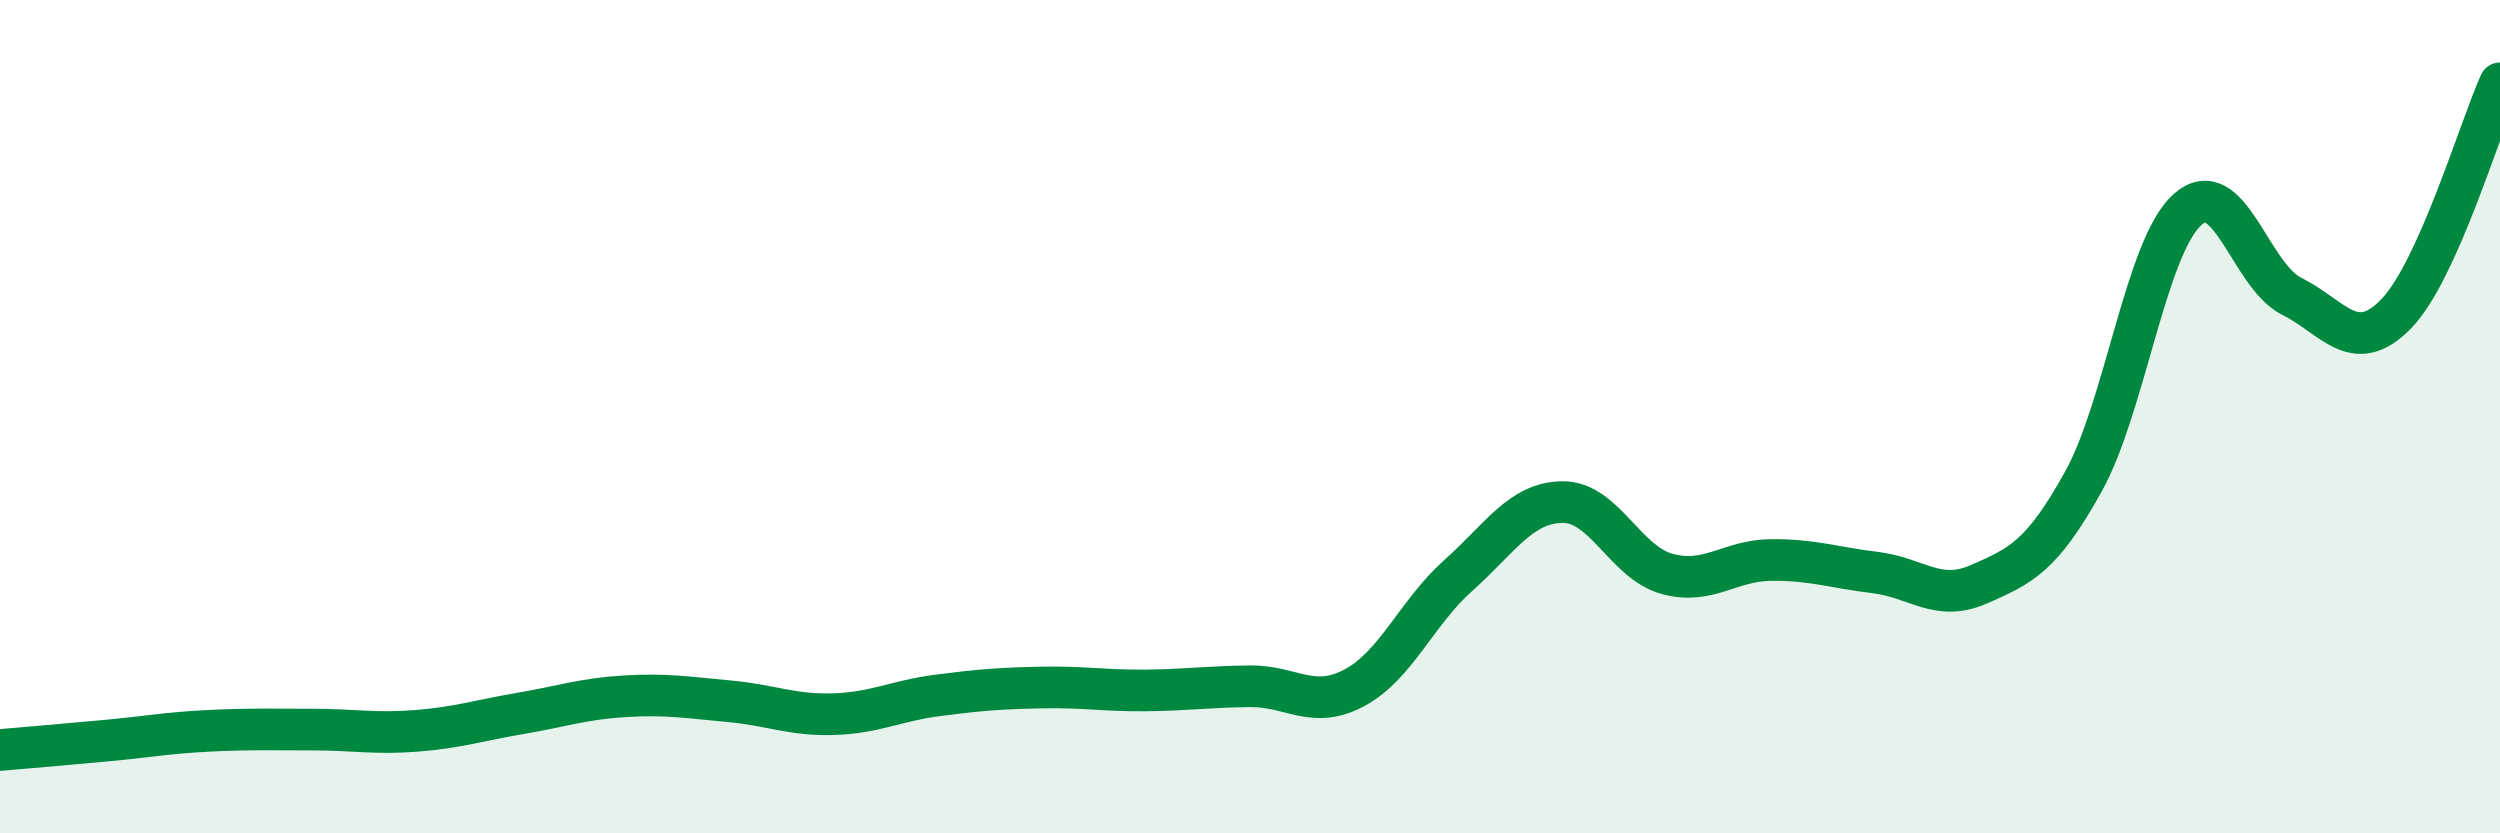
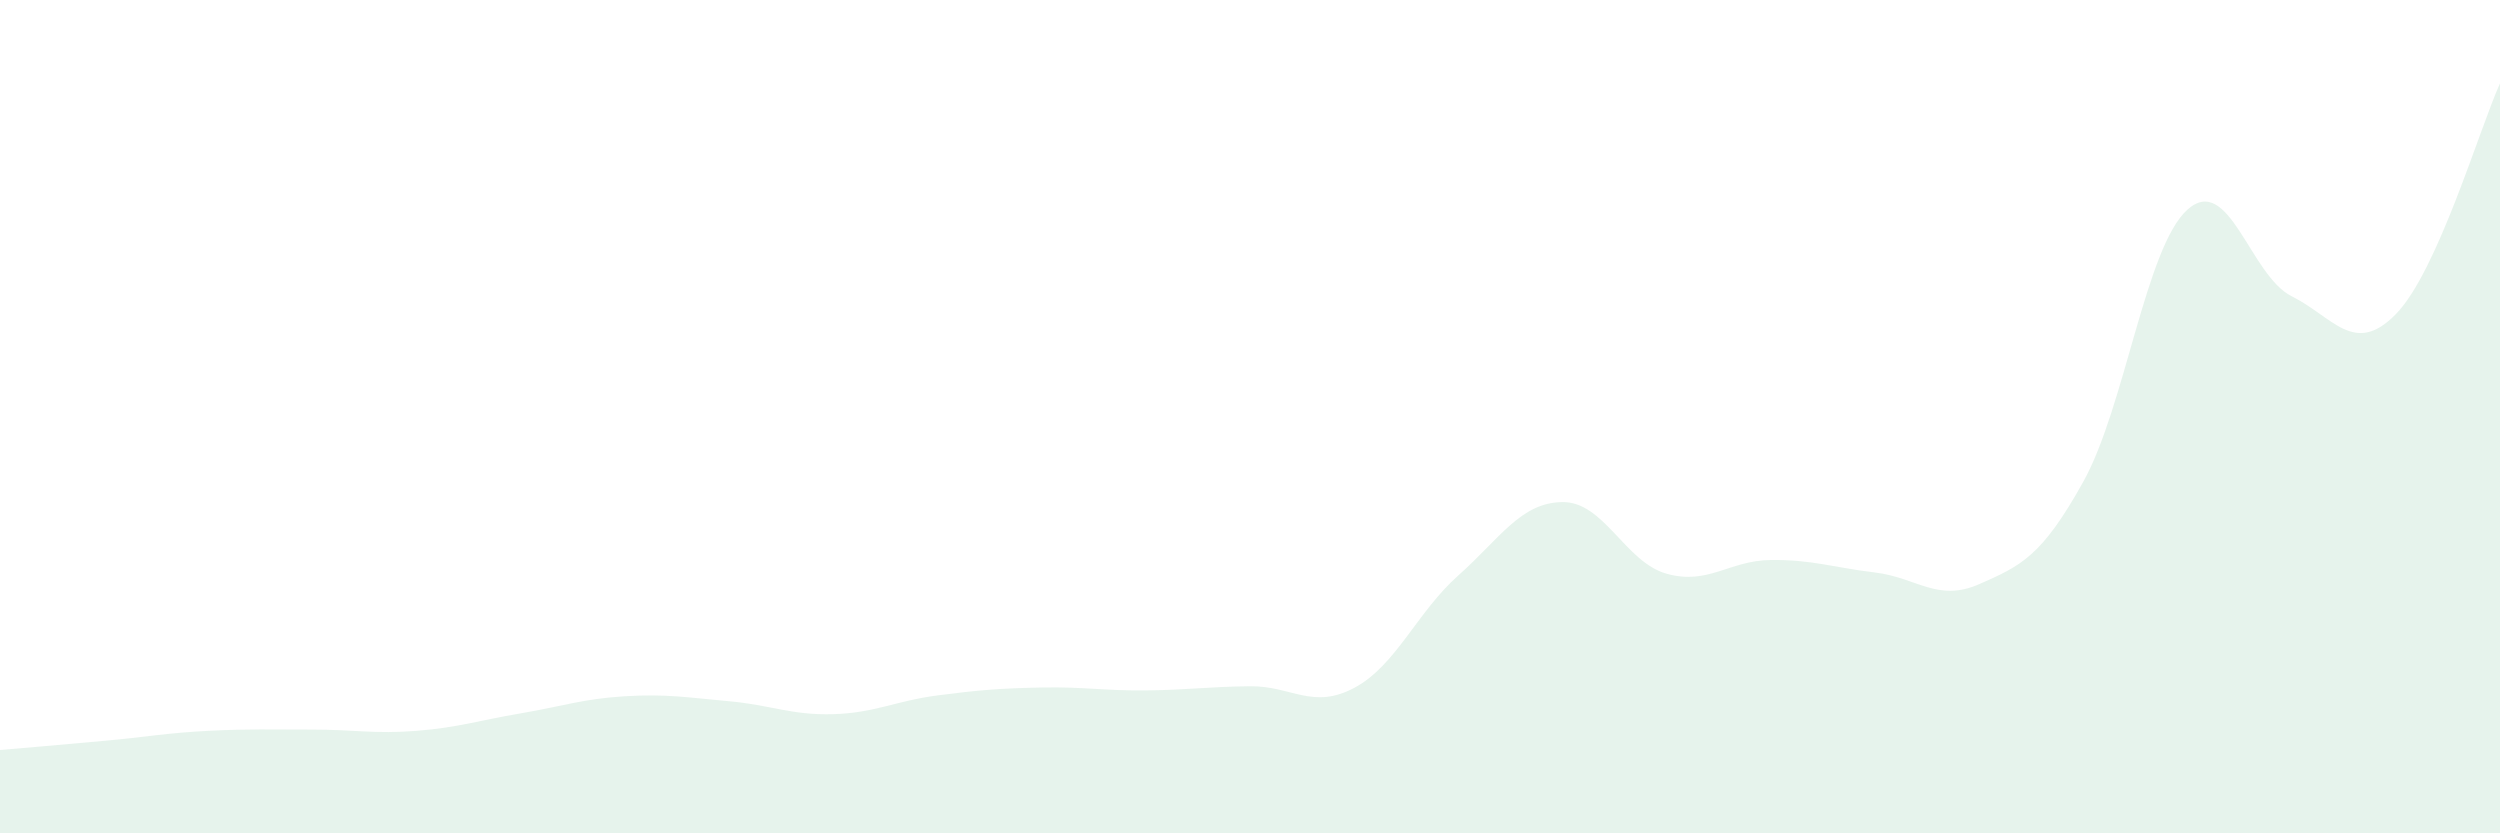
<svg xmlns="http://www.w3.org/2000/svg" width="60" height="20" viewBox="0 0 60 20">
  <path d="M 0,18 C 0.5,17.96 1.5,17.87 2.5,17.78 C 3.5,17.69 4,17.59 5,17.54 C 6,17.49 6.5,17.51 7.5,17.51 C 8.5,17.51 9,17.62 10,17.54 C 11,17.46 11.5,17.29 12.5,17.12 C 13.5,16.95 14,16.77 15,16.71 C 16,16.65 16.5,16.74 17.5,16.83 C 18.5,16.92 19,17.17 20,17.14 C 21,17.11 21.5,16.82 22.5,16.69 C 23.5,16.56 24,16.52 25,16.5 C 26,16.48 26.5,16.58 27.5,16.57 C 28.5,16.56 29,16.48 30,16.47 C 31,16.46 31.5,17.04 32.5,16.51 C 33.5,15.98 34,14.7 35,13.81 C 36,12.92 36.5,12.06 37.5,12.05 C 38.5,12.04 39,13.49 40,13.77 C 41,14.05 41.5,13.45 42.5,13.44 C 43.5,13.43 44,13.62 45,13.74 C 46,13.86 46.5,14.46 47.5,14.02 C 48.5,13.58 49,13.36 50,11.56 C 51,9.76 51.5,5.92 52.5,5.03 C 53.5,4.14 54,6.61 55,7.11 C 56,7.61 56.5,8.56 57.5,7.54 C 58.5,6.52 59.5,3.11 60,2L60 20L0 20Z" fill="#008740" opacity="0.1" stroke-linecap="round" stroke-linejoin="round" />
-   <path d="M 0,18 C 0.5,17.96 1.5,17.87 2.5,17.78 C 3.5,17.69 4,17.59 5,17.54 C 6,17.49 6.5,17.51 7.5,17.51 C 8.5,17.51 9,17.62 10,17.54 C 11,17.46 11.5,17.29 12.5,17.12 C 13.5,16.95 14,16.77 15,16.71 C 16,16.65 16.5,16.74 17.5,16.83 C 18.5,16.92 19,17.17 20,17.14 C 21,17.11 21.5,16.82 22.5,16.69 C 23.5,16.56 24,16.52 25,16.5 C 26,16.48 26.5,16.58 27.5,16.57 C 28.5,16.56 29,16.48 30,16.47 C 31,16.46 31.5,17.04 32.5,16.51 C 33.5,15.98 34,14.7 35,13.81 C 36,12.92 36.5,12.06 37.5,12.05 C 38.5,12.04 39,13.49 40,13.77 C 41,14.05 41.5,13.45 42.5,13.44 C 43.5,13.43 44,13.62 45,13.74 C 46,13.86 46.5,14.46 47.5,14.02 C 48.5,13.58 49,13.36 50,11.56 C 51,9.76 51.5,5.92 52.5,5.03 C 53.5,4.14 54,6.61 55,7.11 C 56,7.61 56.5,8.56 57.5,7.54 C 58.5,6.52 59.5,3.11 60,2" stroke="#008740" stroke-width="1" fill="none" stroke-linecap="round" stroke-linejoin="round" />
</svg>